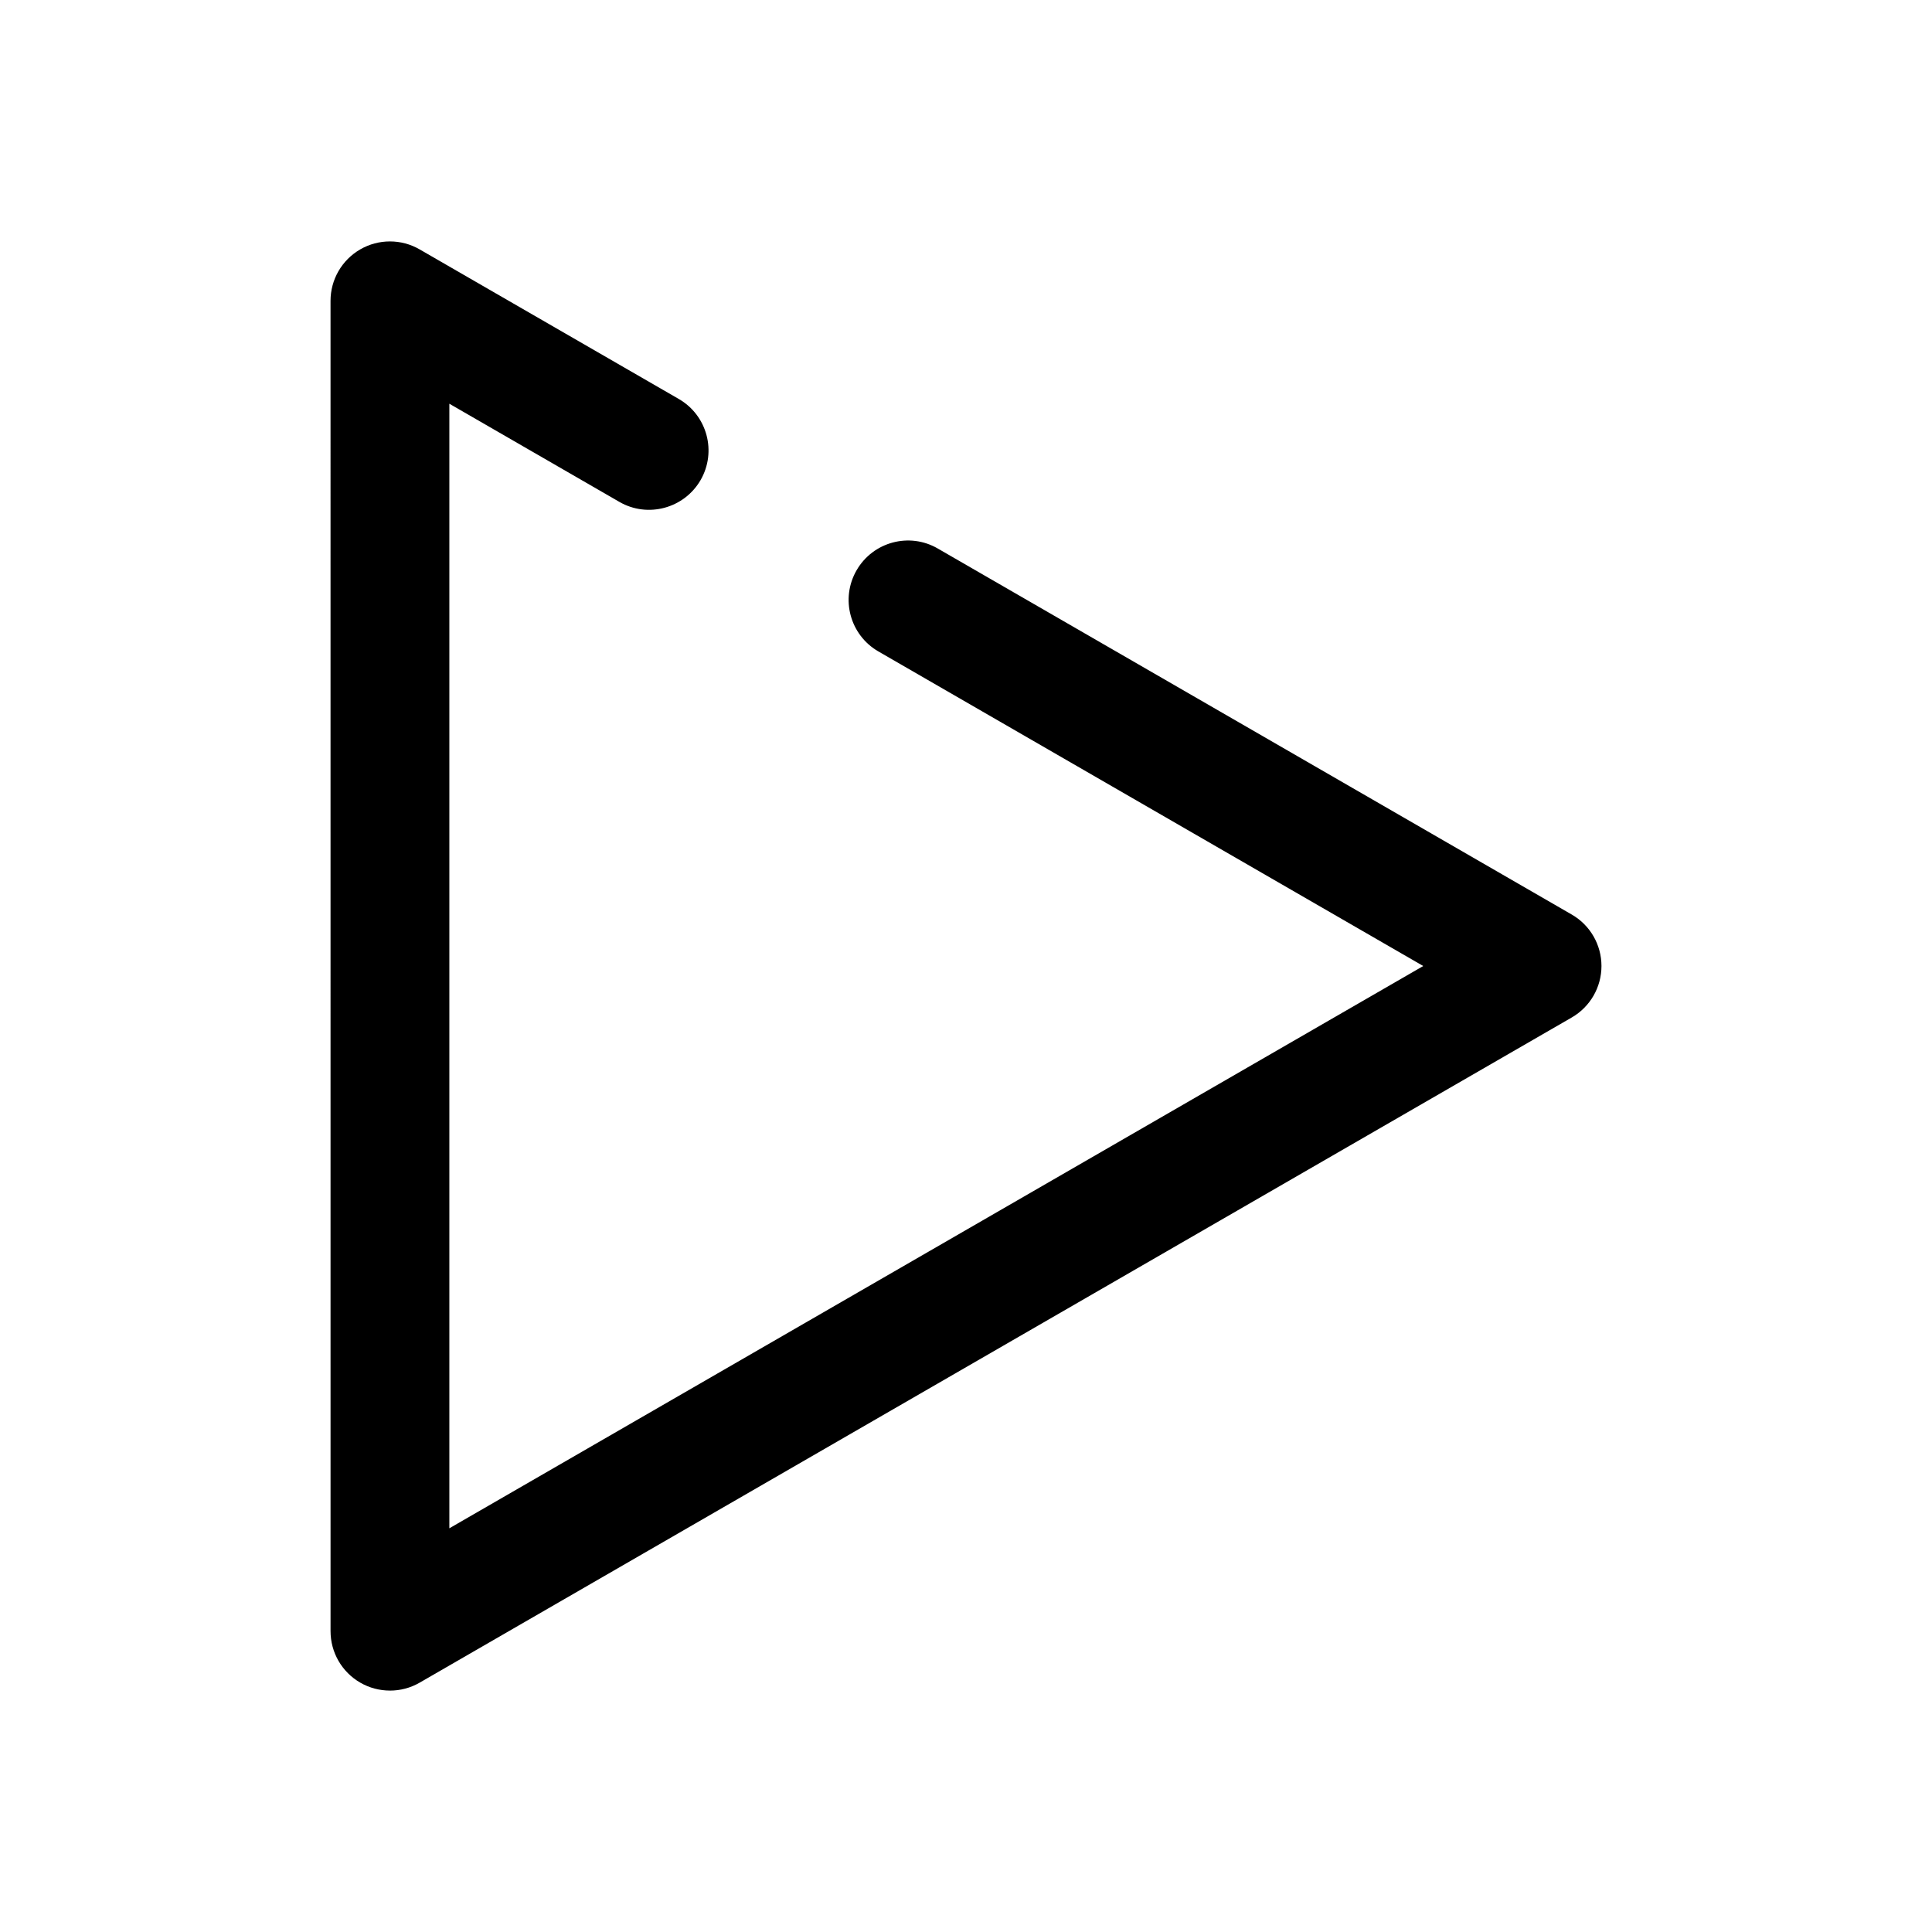
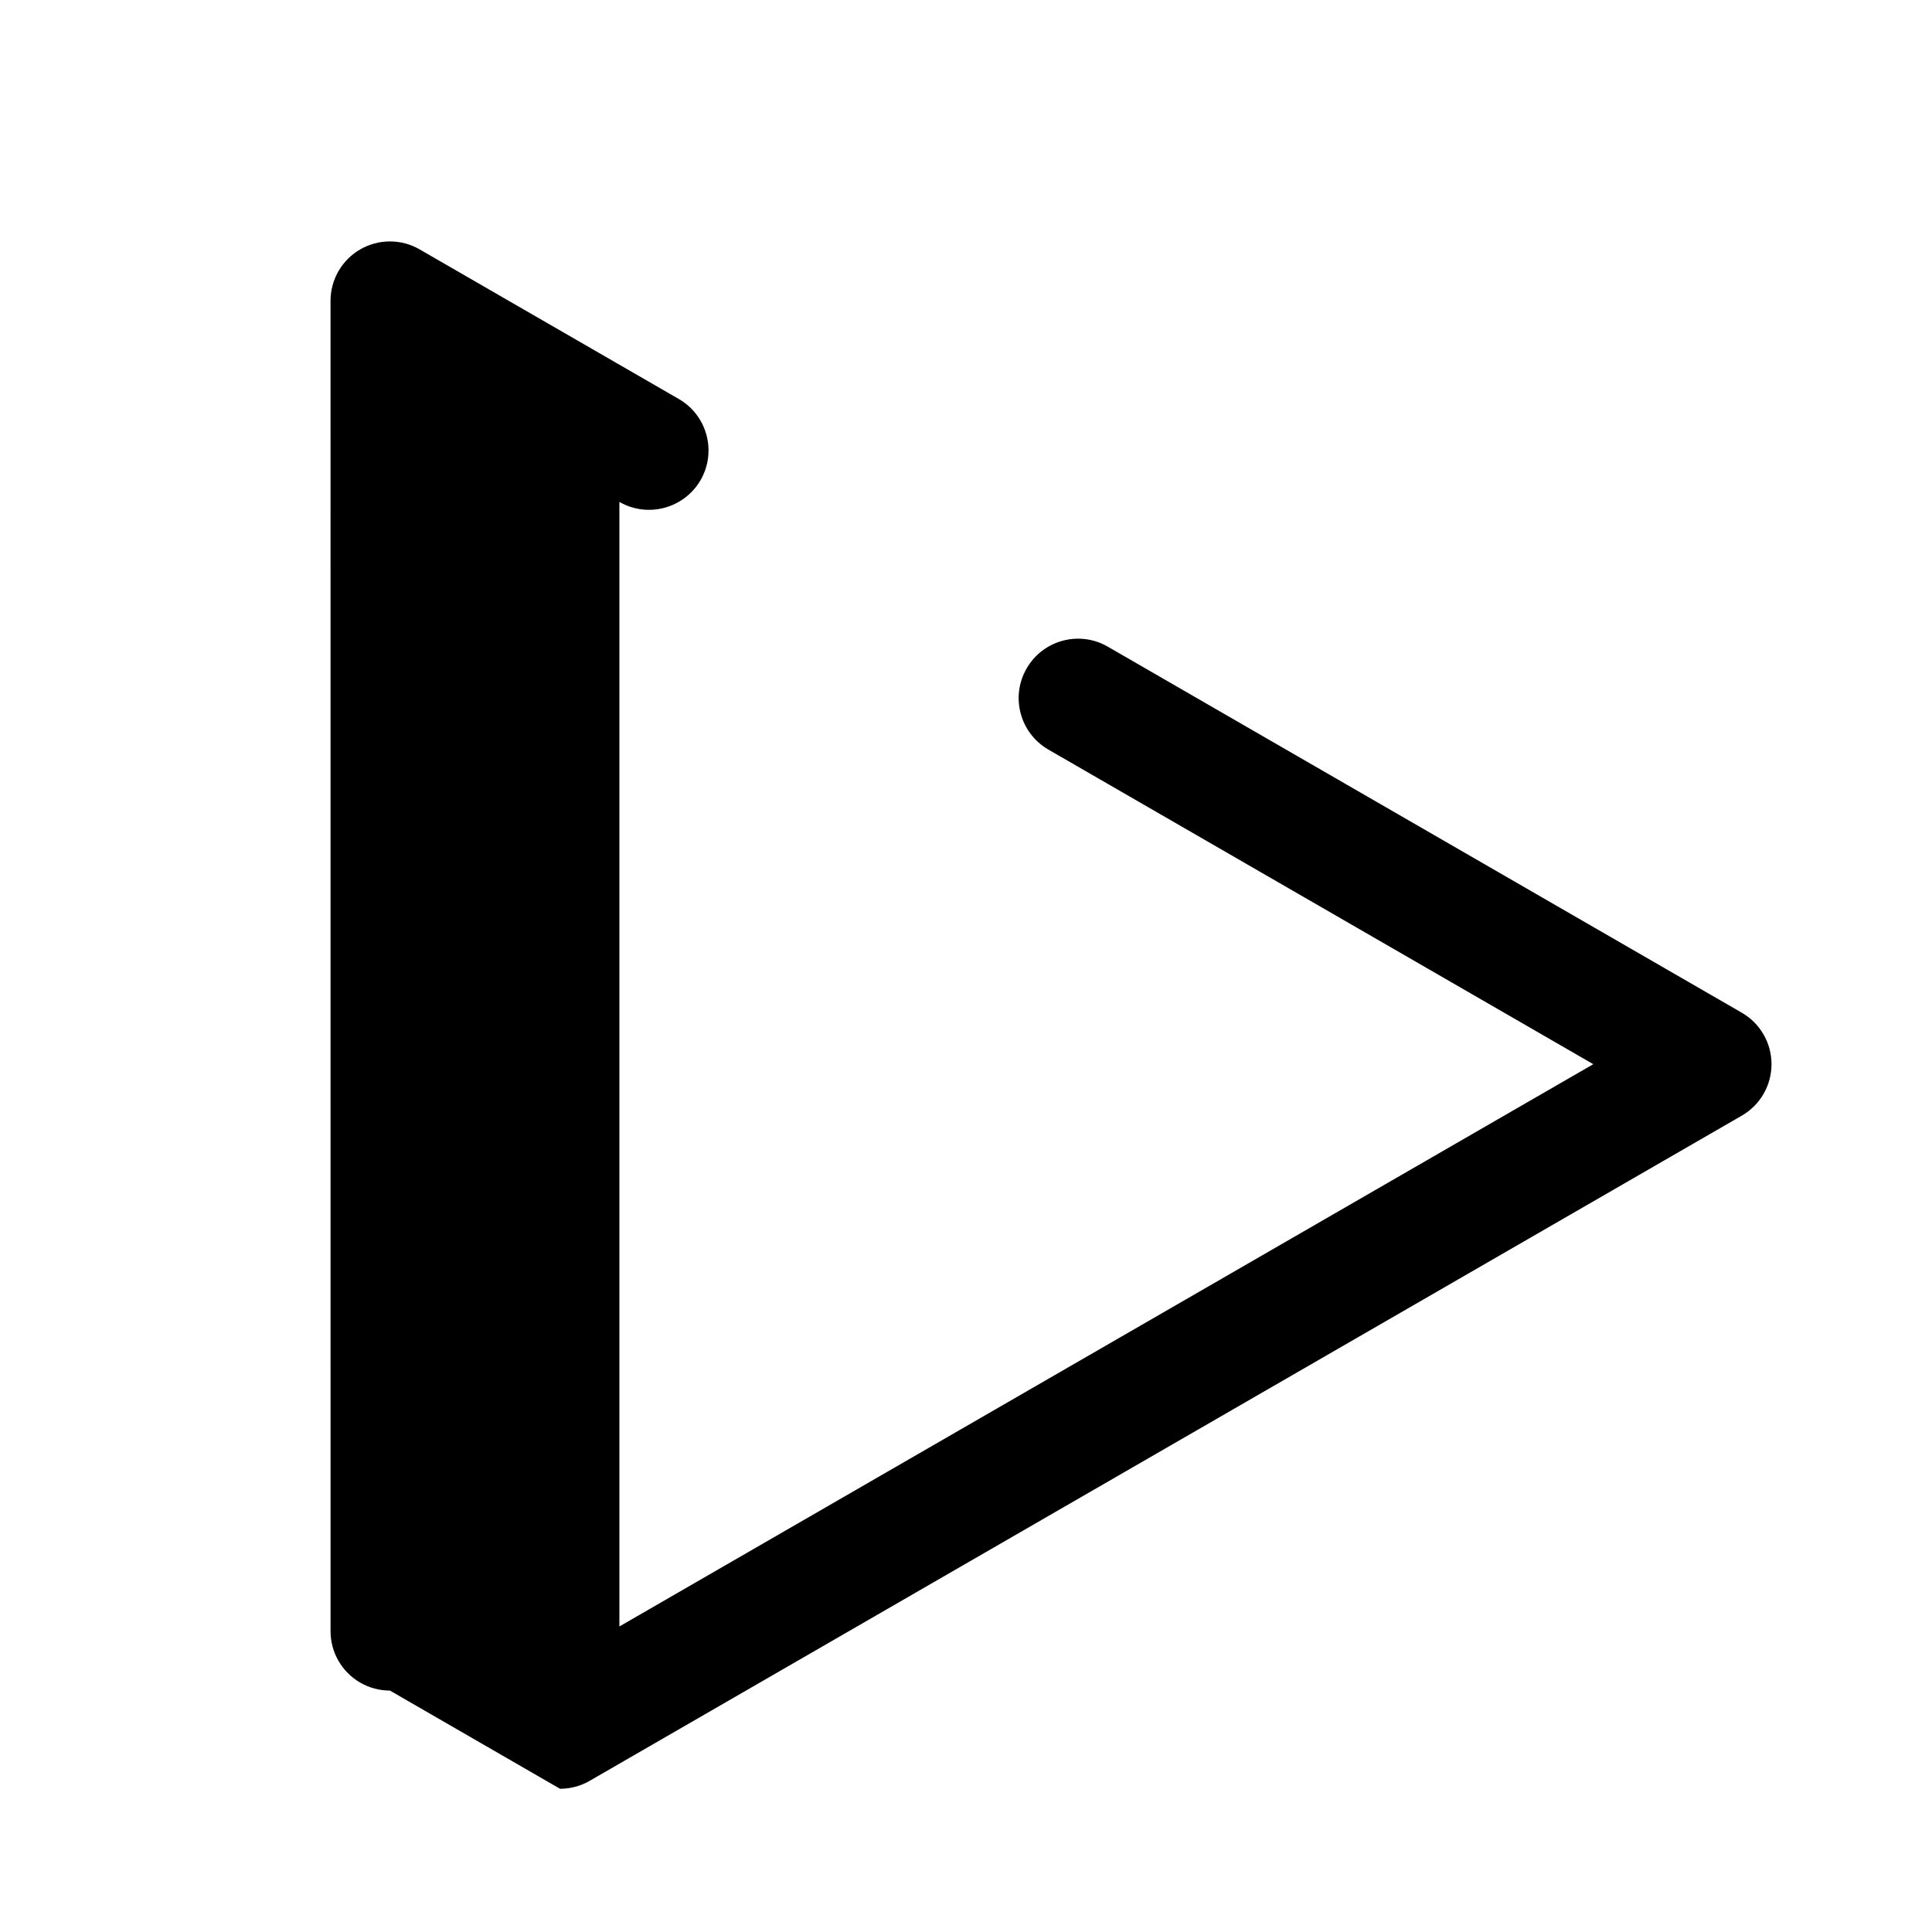
<svg xmlns="http://www.w3.org/2000/svg" fill="#000000" width="800px" height="800px" version="1.1" viewBox="144 144 512 512">
-   <path d="m247.34 592.02c-2.723 0-5.441-0.699-7.871-2.106-4.875-2.812-7.871-8.012-7.871-13.637l-0.004-352.55c0-5.629 3-10.824 7.871-13.637 4.859-2.812 10.887-2.812 15.742 0l68.68 39.645c7.535 4.352 10.117 13.977 5.766 21.508-4.367 7.519-14.008 10.094-21.508 5.766l-45.062-26.016v298.02l258.09-149.01-144.4-83.371c-7.535-4.352-10.117-13.984-5.766-21.508 4.352-7.543 13.992-10.125 21.508-5.766l168.02 97.008c4.875 2.812 7.871 8.012 7.871 13.637 0 5.629-3 10.824-7.871 13.637l-305.32 176.28c-2.43 1.406-5.148 2.106-7.871 2.106z" />
+   <path d="m247.34 592.02c-2.723 0-5.441-0.699-7.871-2.106-4.875-2.812-7.871-8.012-7.871-13.637l-0.004-352.55c0-5.629 3-10.824 7.871-13.637 4.859-2.812 10.887-2.812 15.742 0l68.68 39.645c7.535 4.352 10.117 13.977 5.766 21.508-4.367 7.519-14.008 10.094-21.508 5.766v298.02l258.09-149.01-144.4-83.371c-7.535-4.352-10.117-13.984-5.766-21.508 4.352-7.543 13.992-10.125 21.508-5.766l168.02 97.008c4.875 2.812 7.871 8.012 7.871 13.637 0 5.629-3 10.824-7.871 13.637l-305.32 176.28c-2.43 1.406-5.148 2.106-7.871 2.106z" />
</svg>